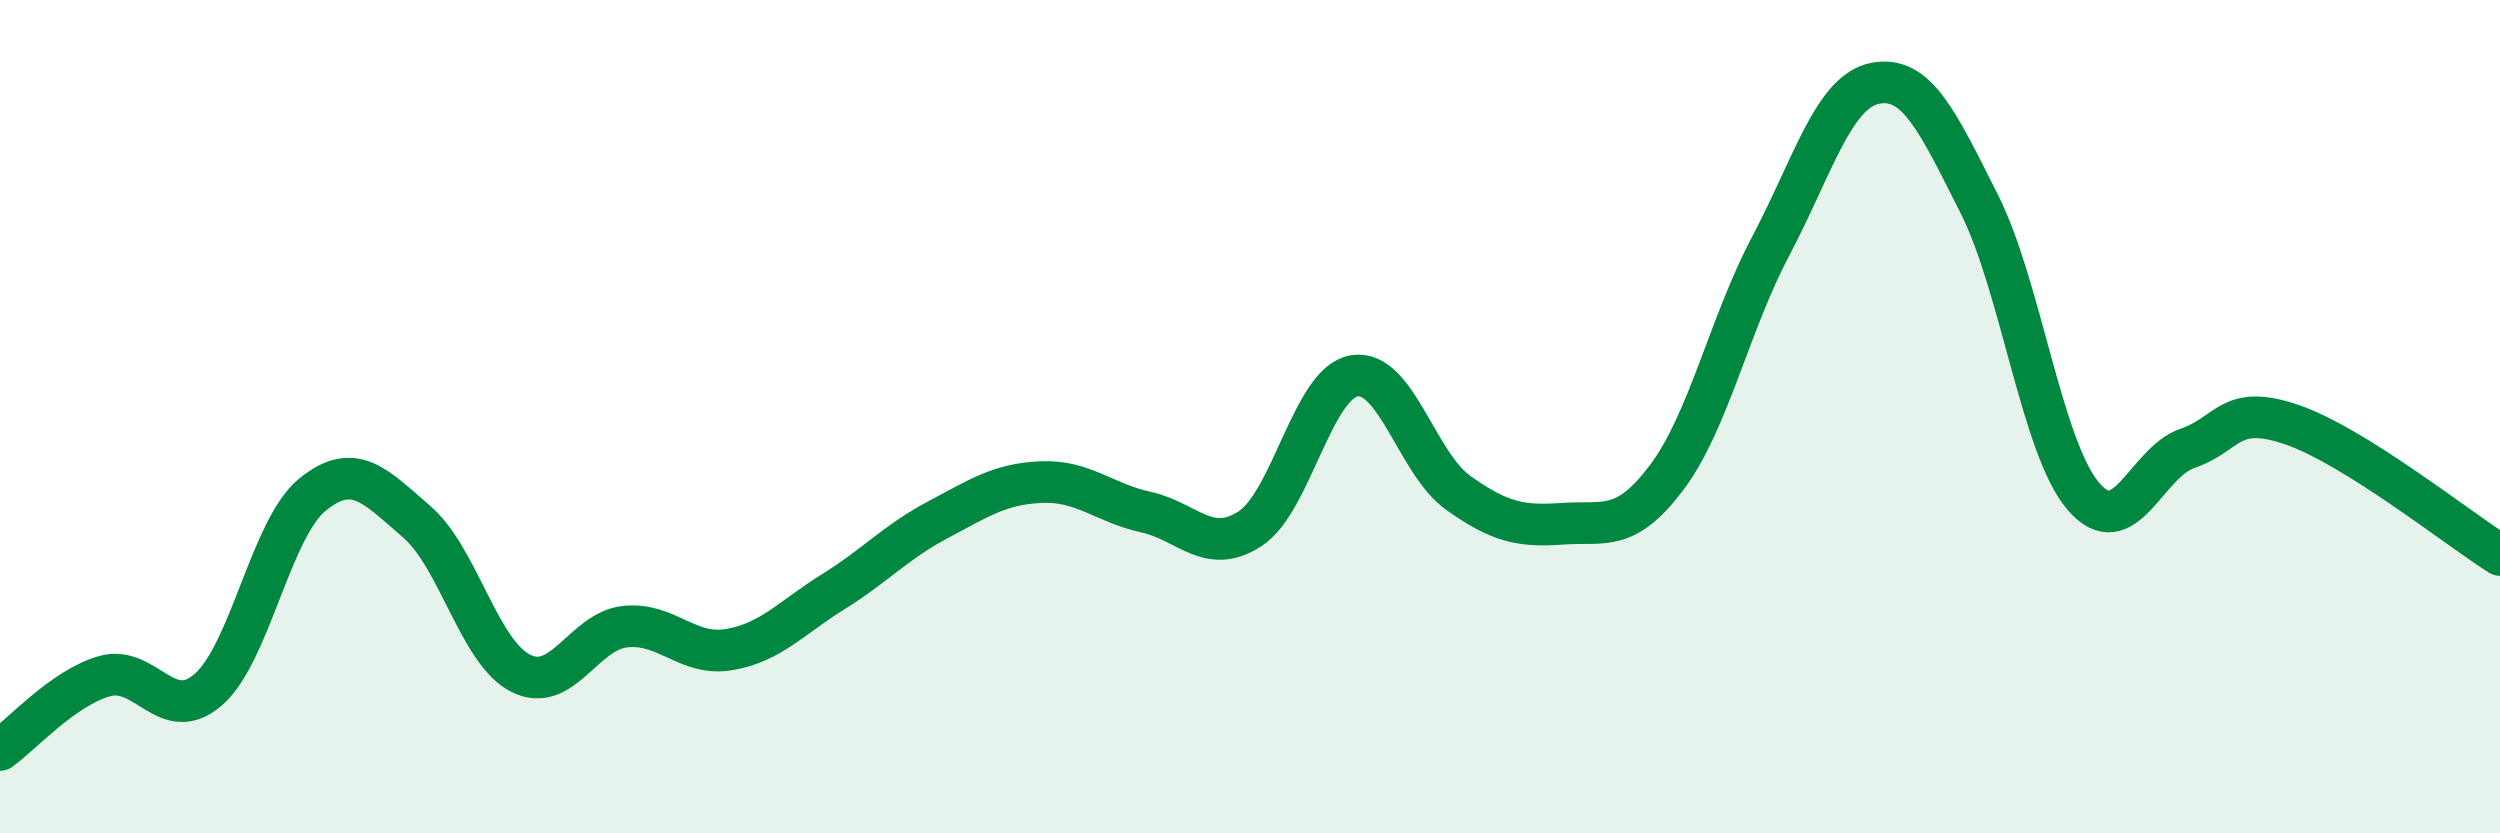
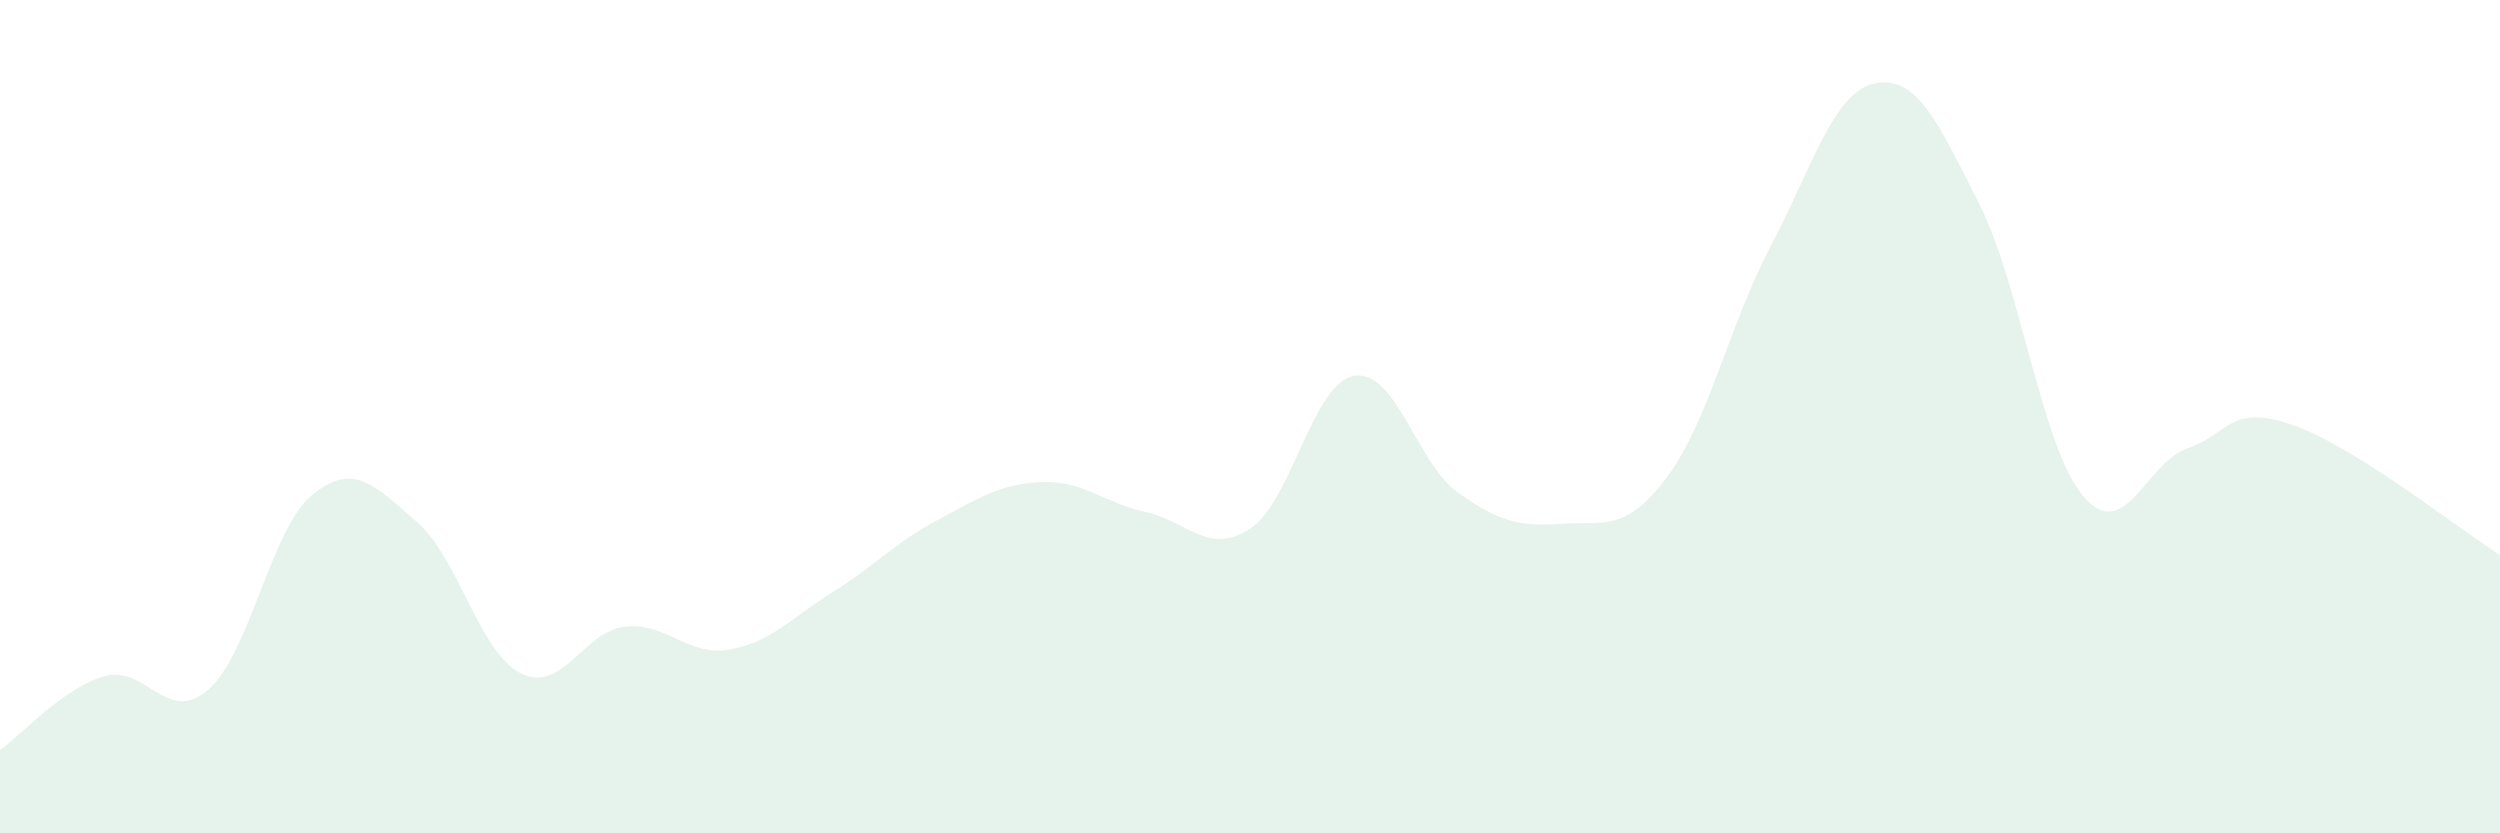
<svg xmlns="http://www.w3.org/2000/svg" width="60" height="20" viewBox="0 0 60 20">
  <path d="M 0,18 C 0.5,17.65 1.5,16.52 2.5,16.23 C 3.5,15.94 4,17.42 5,16.55 C 6,15.68 6.5,12.68 7.5,11.87 C 8.5,11.06 9,11.66 10,12.52 C 11,13.38 11.5,15.66 12.5,16.16 C 13.5,16.66 14,15.15 15,15.04 C 16,14.93 16.5,15.76 17.5,15.59 C 18.5,15.42 19,14.82 20,14.2 C 21,13.58 21.5,13.01 22.5,12.48 C 23.5,11.95 24,11.61 25,11.57 C 26,11.53 26.5,12.07 27.5,12.29 C 28.5,12.51 29,13.34 30,12.69 C 31,12.04 31.5,9.19 32.5,9.02 C 33.5,8.85 34,11.12 35,11.83 C 36,12.54 36.5,12.64 37.5,12.57 C 38.5,12.5 39,12.79 40,11.46 C 41,10.13 41.5,7.79 42.5,5.9 C 43.5,4.01 44,2.2 45,2 C 46,1.8 46.5,2.91 47.5,4.89 C 48.5,6.87 49,10.74 50,11.91 C 51,13.08 51.5,11.1 52.5,10.76 C 53.5,10.42 53.5,9.68 55,10.19 C 56.5,10.7 59,12.69 60,13.32L60 20L0 20Z" fill="#008740" opacity="0.1" stroke-linecap="round" stroke-linejoin="round" />
-   <path d="M 0,18 C 0.5,17.65 1.5,16.52 2.5,16.23 C 3.5,15.94 4,17.42 5,16.55 C 6,15.68 6.5,12.68 7.5,11.87 C 8.5,11.06 9,11.66 10,12.52 C 11,13.38 11.5,15.66 12.5,16.16 C 13.5,16.66 14,15.15 15,15.04 C 16,14.93 16.5,15.76 17.5,15.59 C 18.5,15.42 19,14.82 20,14.2 C 21,13.58 21.5,13.01 22.5,12.48 C 23.5,11.95 24,11.61 25,11.57 C 26,11.53 26.5,12.07 27.5,12.29 C 28.5,12.51 29,13.34 30,12.69 C 31,12.04 31.5,9.19 32.5,9.02 C 33.5,8.85 34,11.12 35,11.83 C 36,12.54 36.5,12.64 37.5,12.57 C 38.5,12.5 39,12.79 40,11.46 C 41,10.13 41.5,7.79 42.5,5.9 C 43.5,4.01 44,2.2 45,2 C 46,1.8 46.5,2.91 47.5,4.89 C 48.5,6.87 49,10.74 50,11.91 C 51,13.08 51.5,11.1 52.5,10.76 C 53.5,10.42 53.5,9.68 55,10.19 C 56.5,10.7 59,12.69 60,13.32" stroke="#008740" stroke-width="1" fill="none" stroke-linecap="round" stroke-linejoin="round" />
</svg>